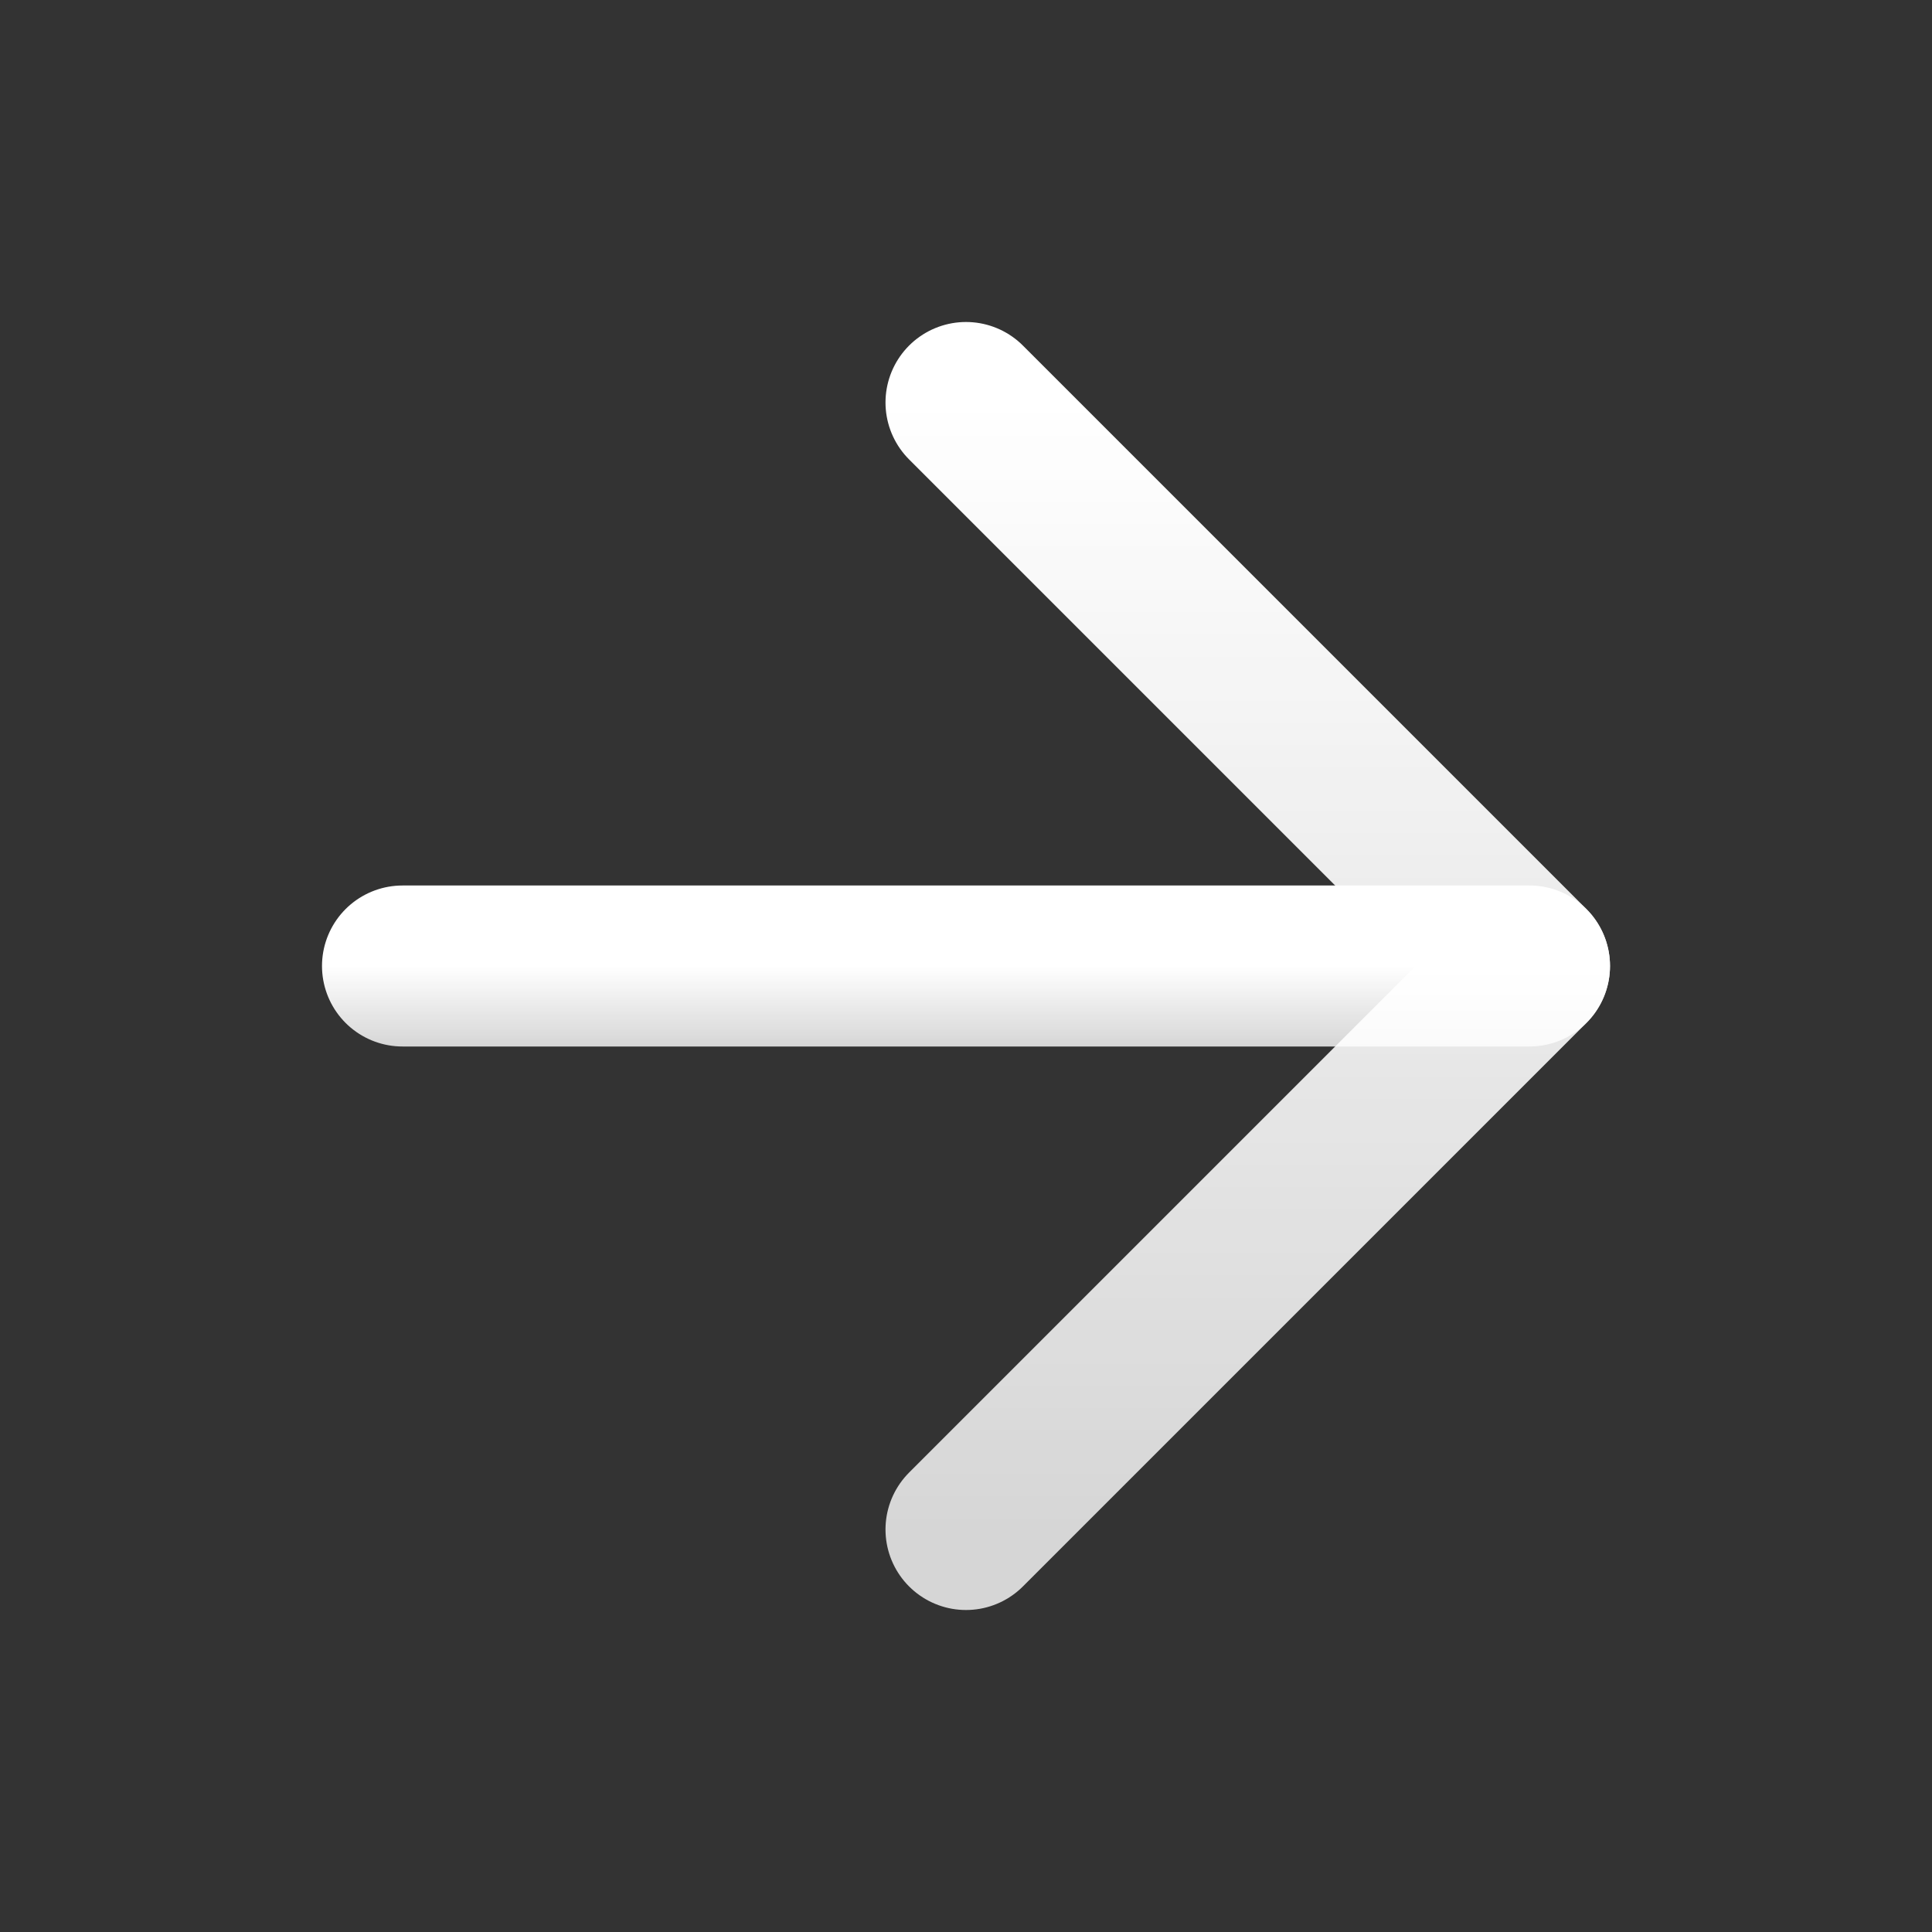
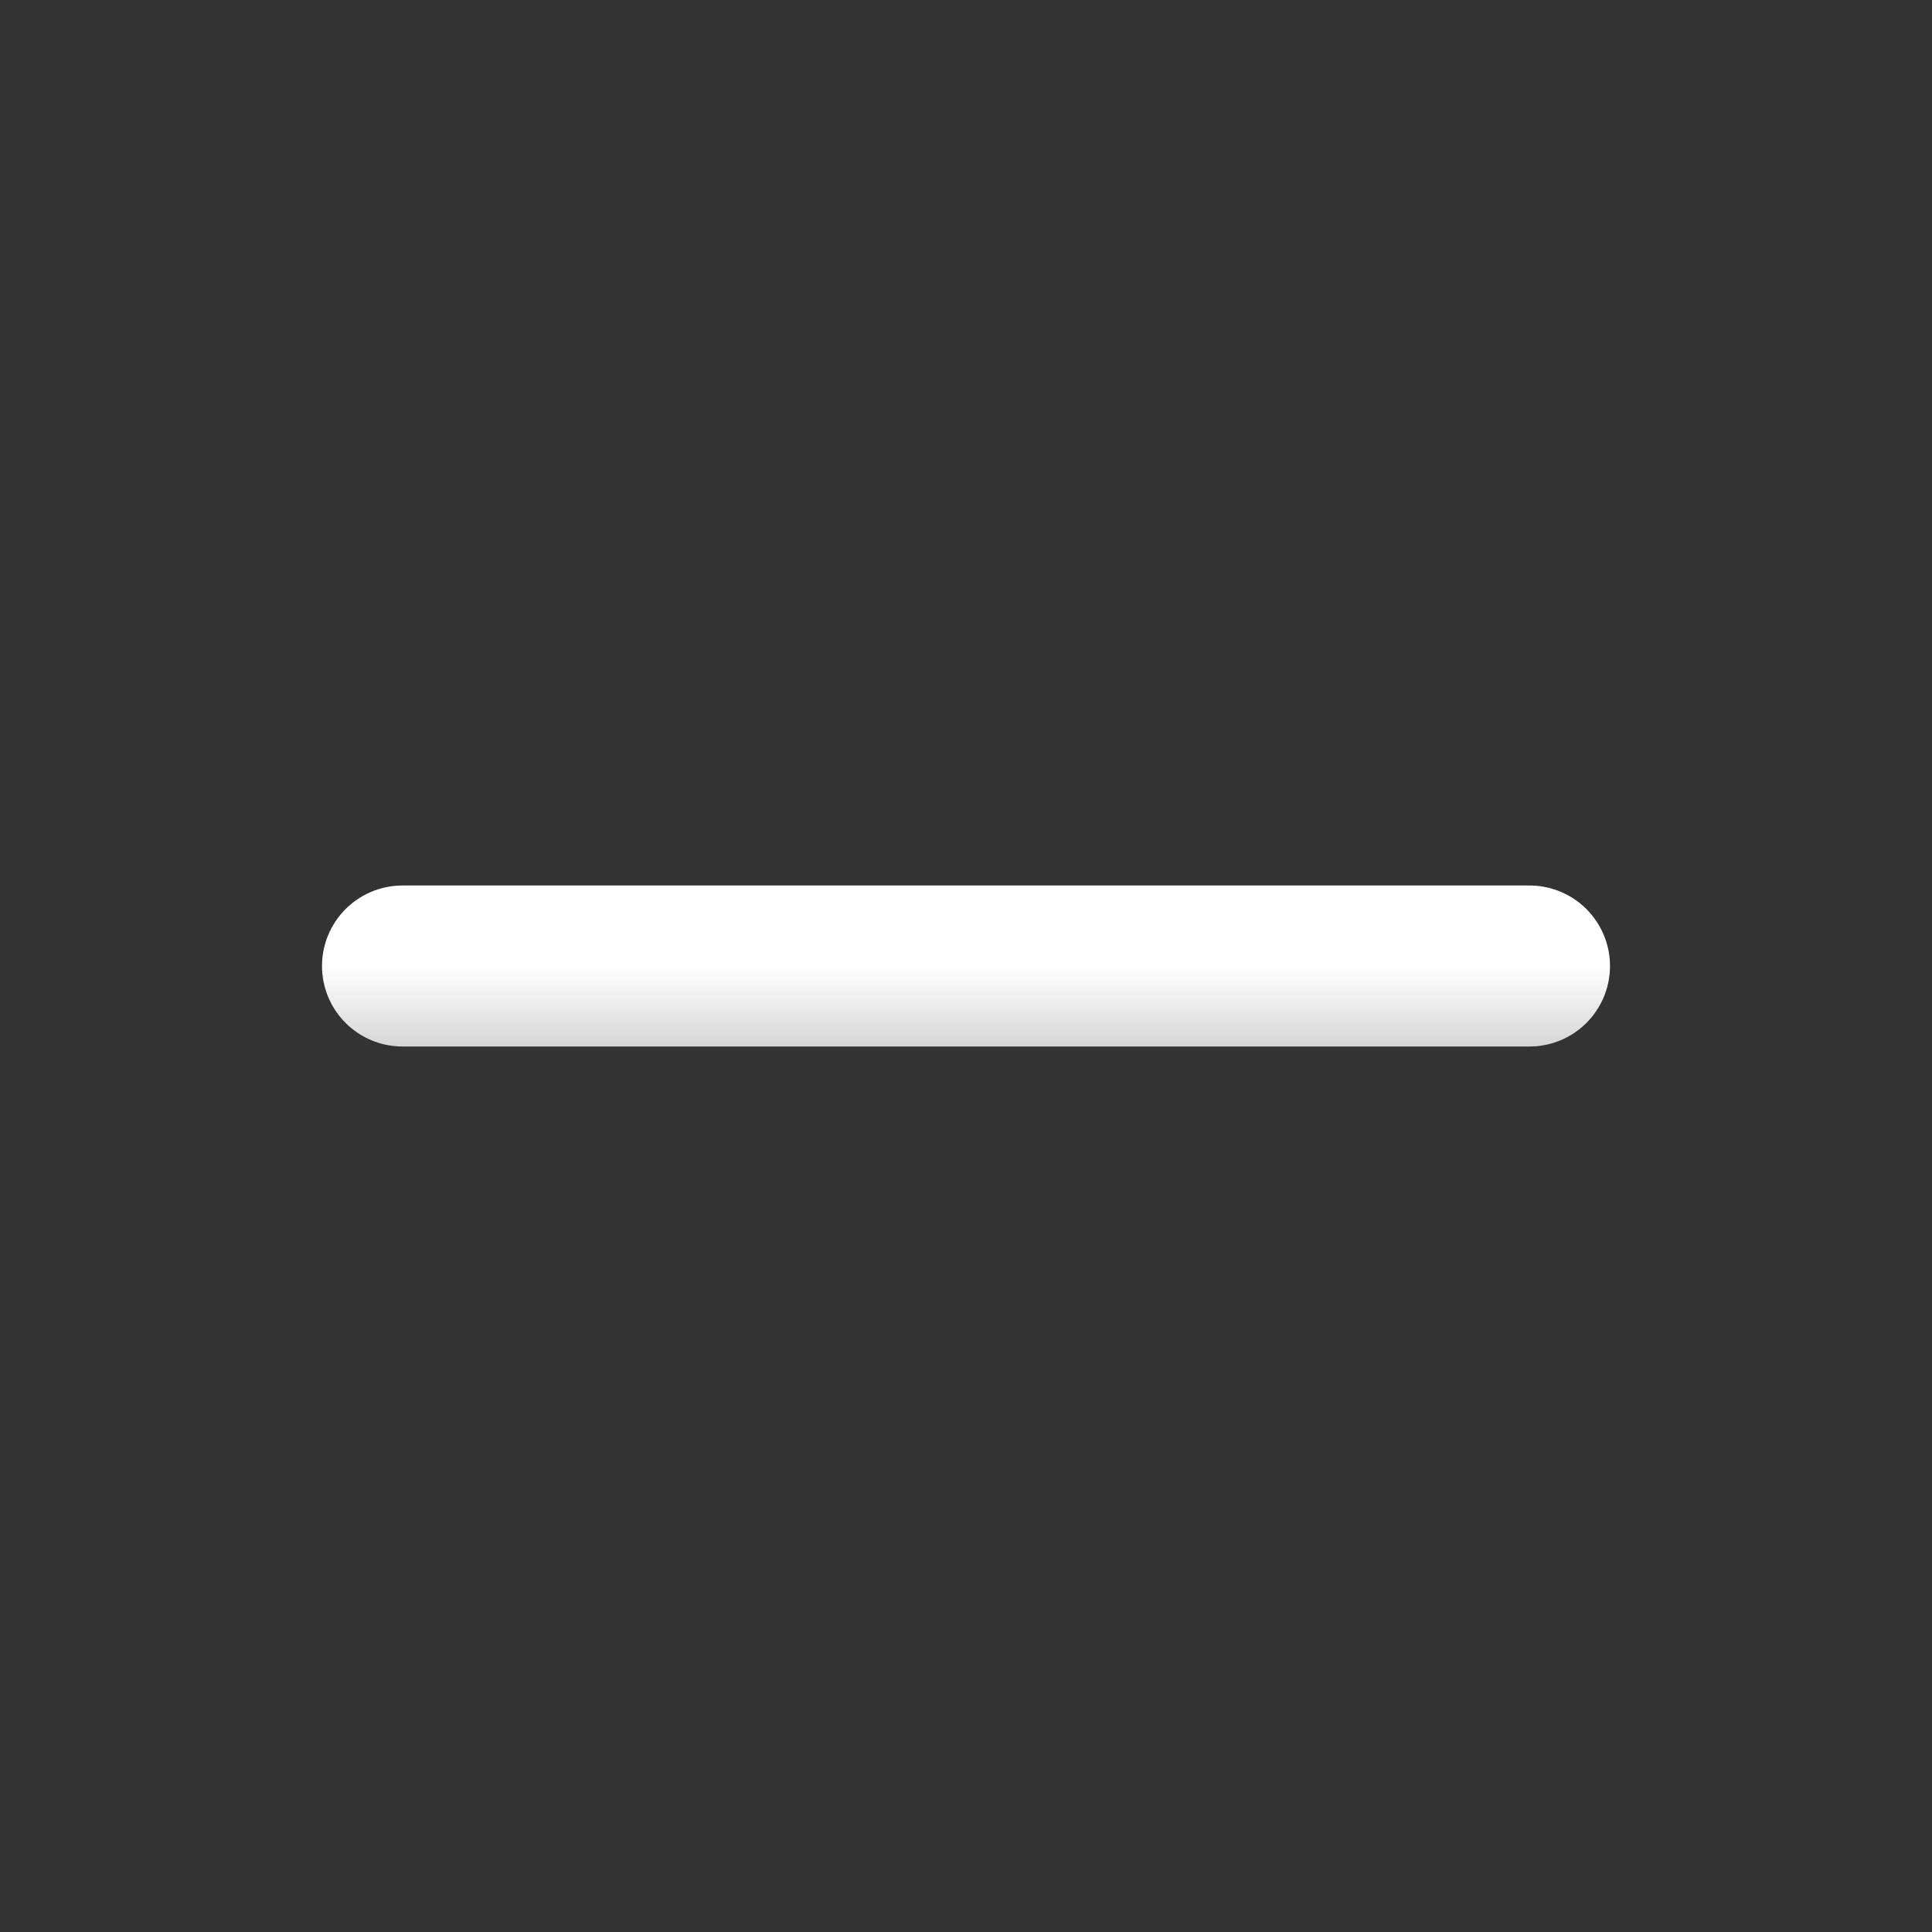
<svg xmlns="http://www.w3.org/2000/svg" width="24" height="24" viewBox="0 0 24 24" fill="none">
  <rect x="0" y="0" width="24" height="24" fill="#333333" stroke="none" />
  <path d="M5 12H19" stroke="url(#paint0_linear_175_3292)" stroke-width="2" stroke-linecap="round" stroke-linejoin="round" />
-   <path d="M12 5L19 12L12 19" stroke="url(#paint1_linear_175_3292)" stroke-width="2" stroke-linecap="round" stroke-linejoin="round" />
  <defs>
    <linearGradient id="paint0_linear_175_3292" x1="12" y1="12" x2="12" y2="13" gradientUnits="userSpaceOnUse">
      <stop stop-color="white" />
      <stop offset="1" stop-color="white" stop-opacity="0.8" />
    </linearGradient>
    <linearGradient id="paint1_linear_175_3292" x1="15.5" y1="5" x2="15.5" y2="19" gradientUnits="userSpaceOnUse">
      <stop stop-color="white" />
      <stop offset="1" stop-color="white" stop-opacity="0.8" />
    </linearGradient>
  </defs>
</svg>